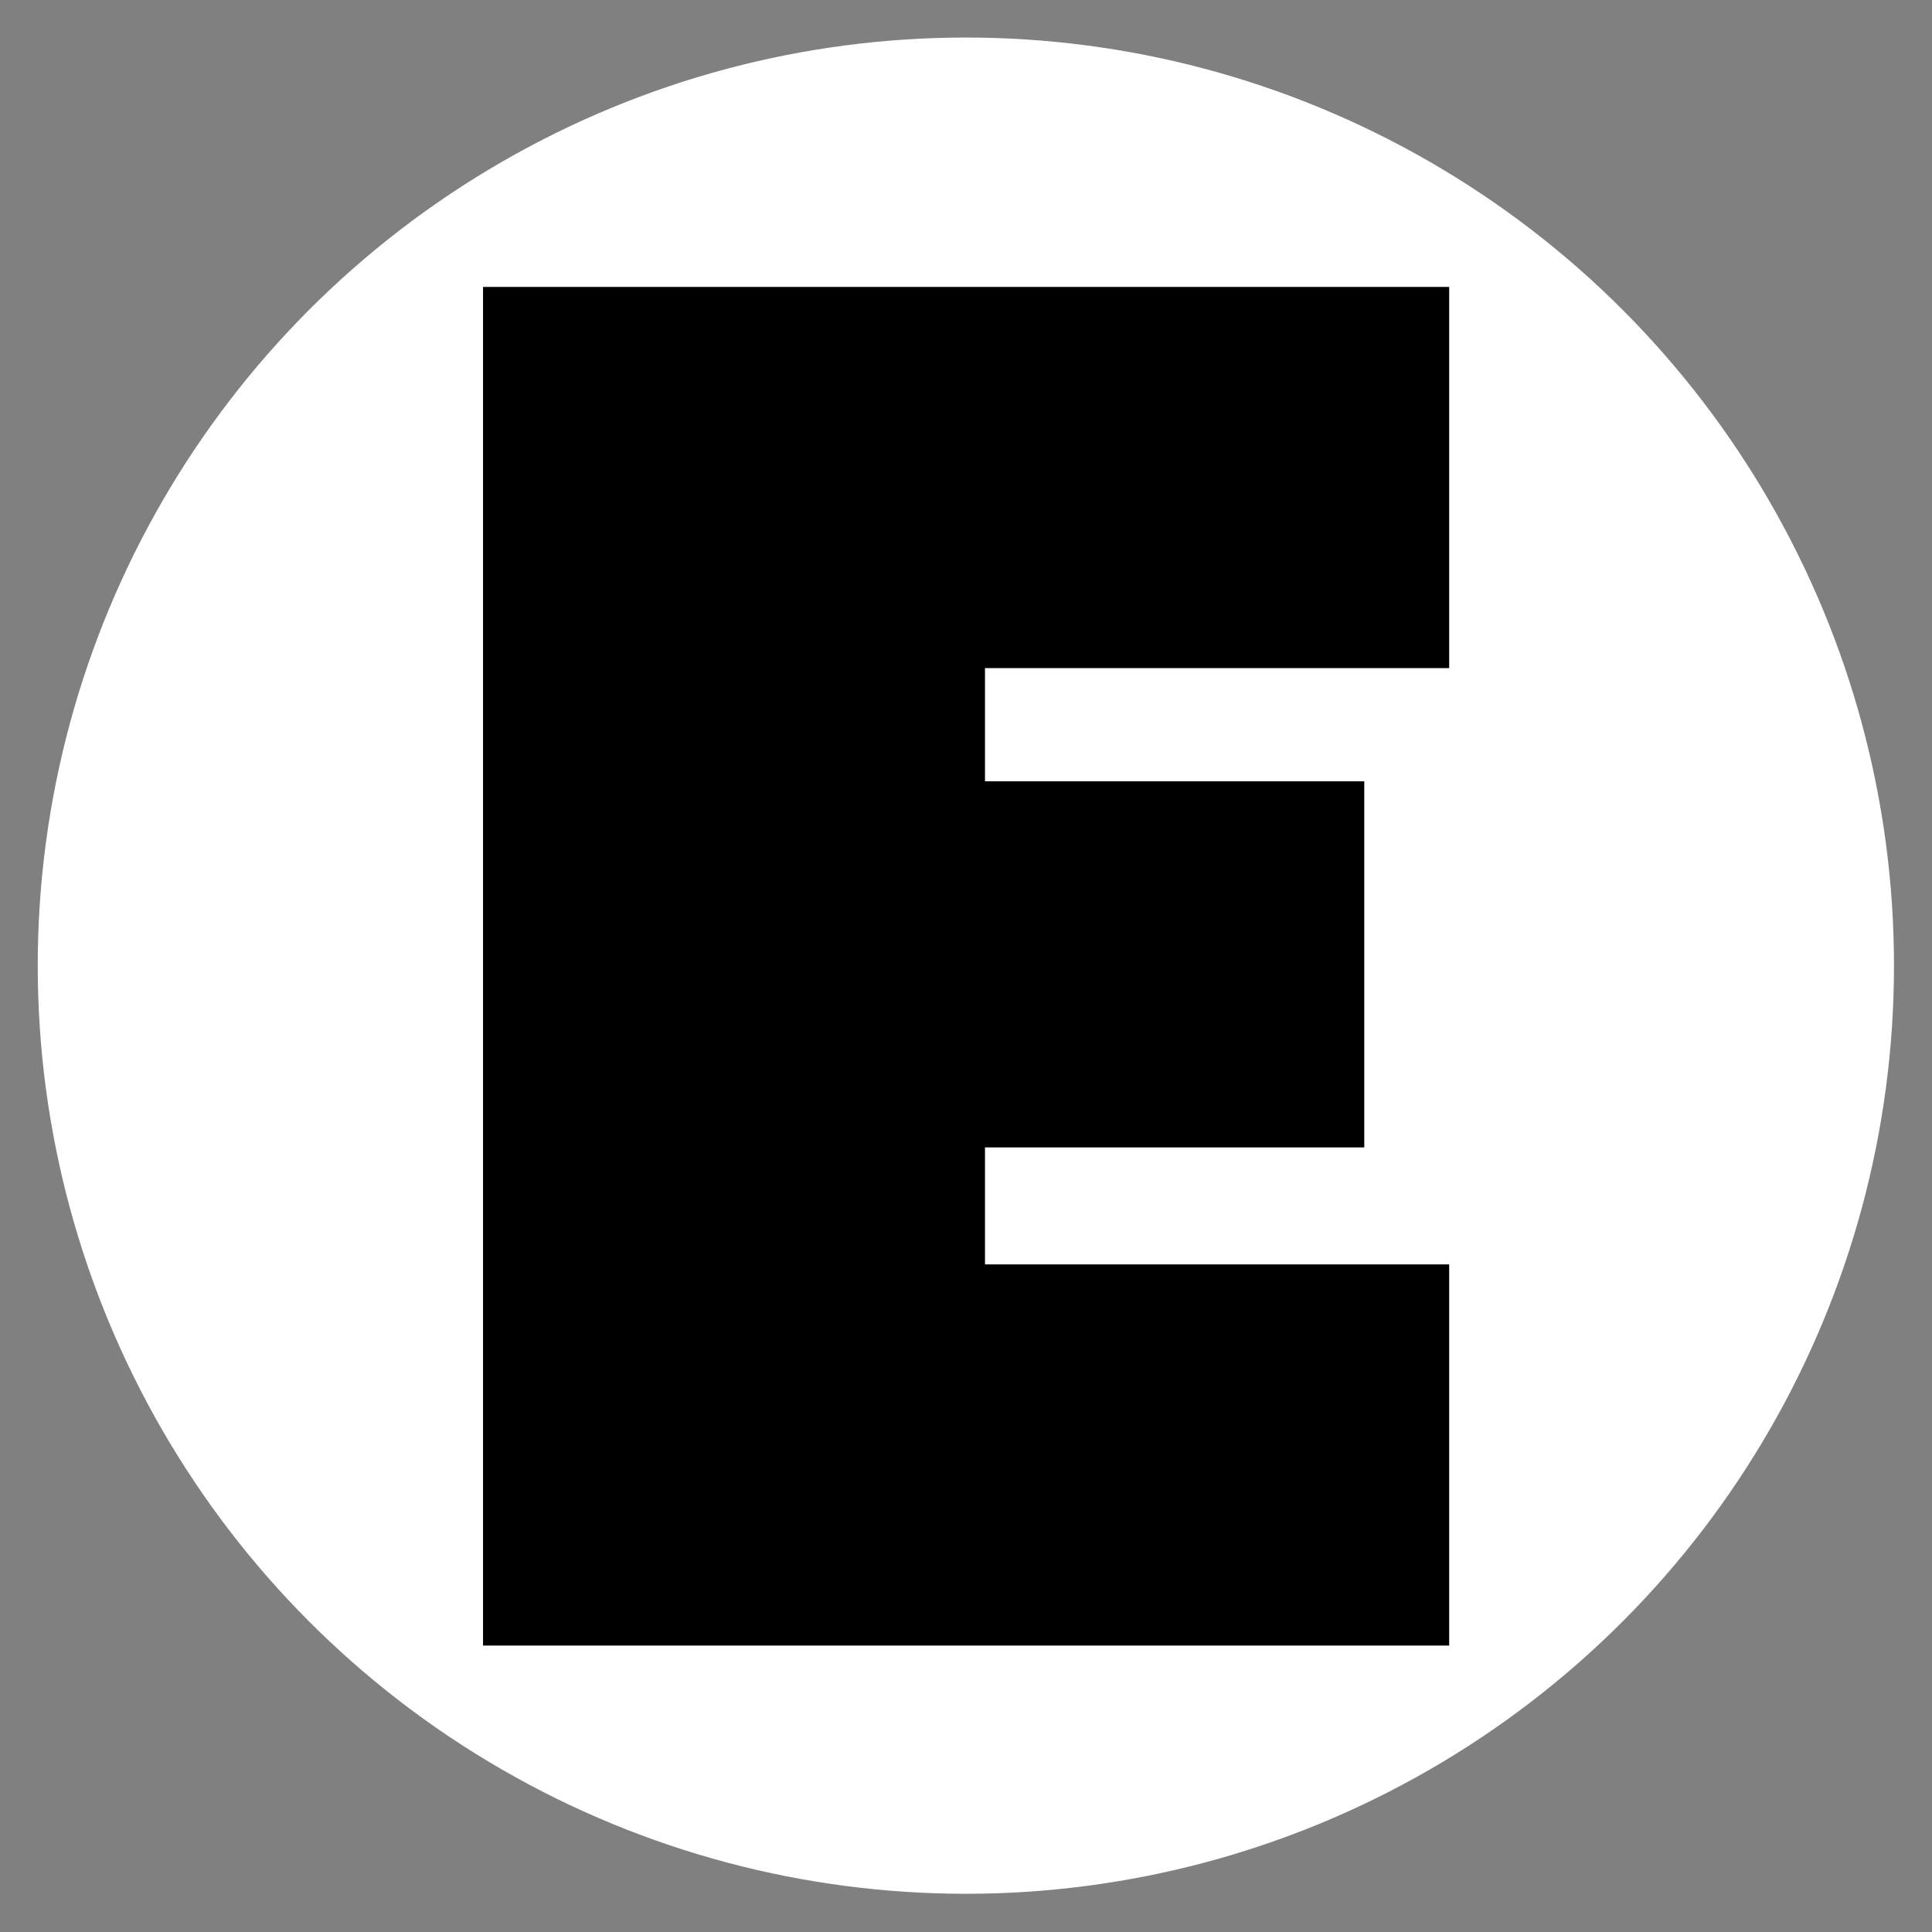
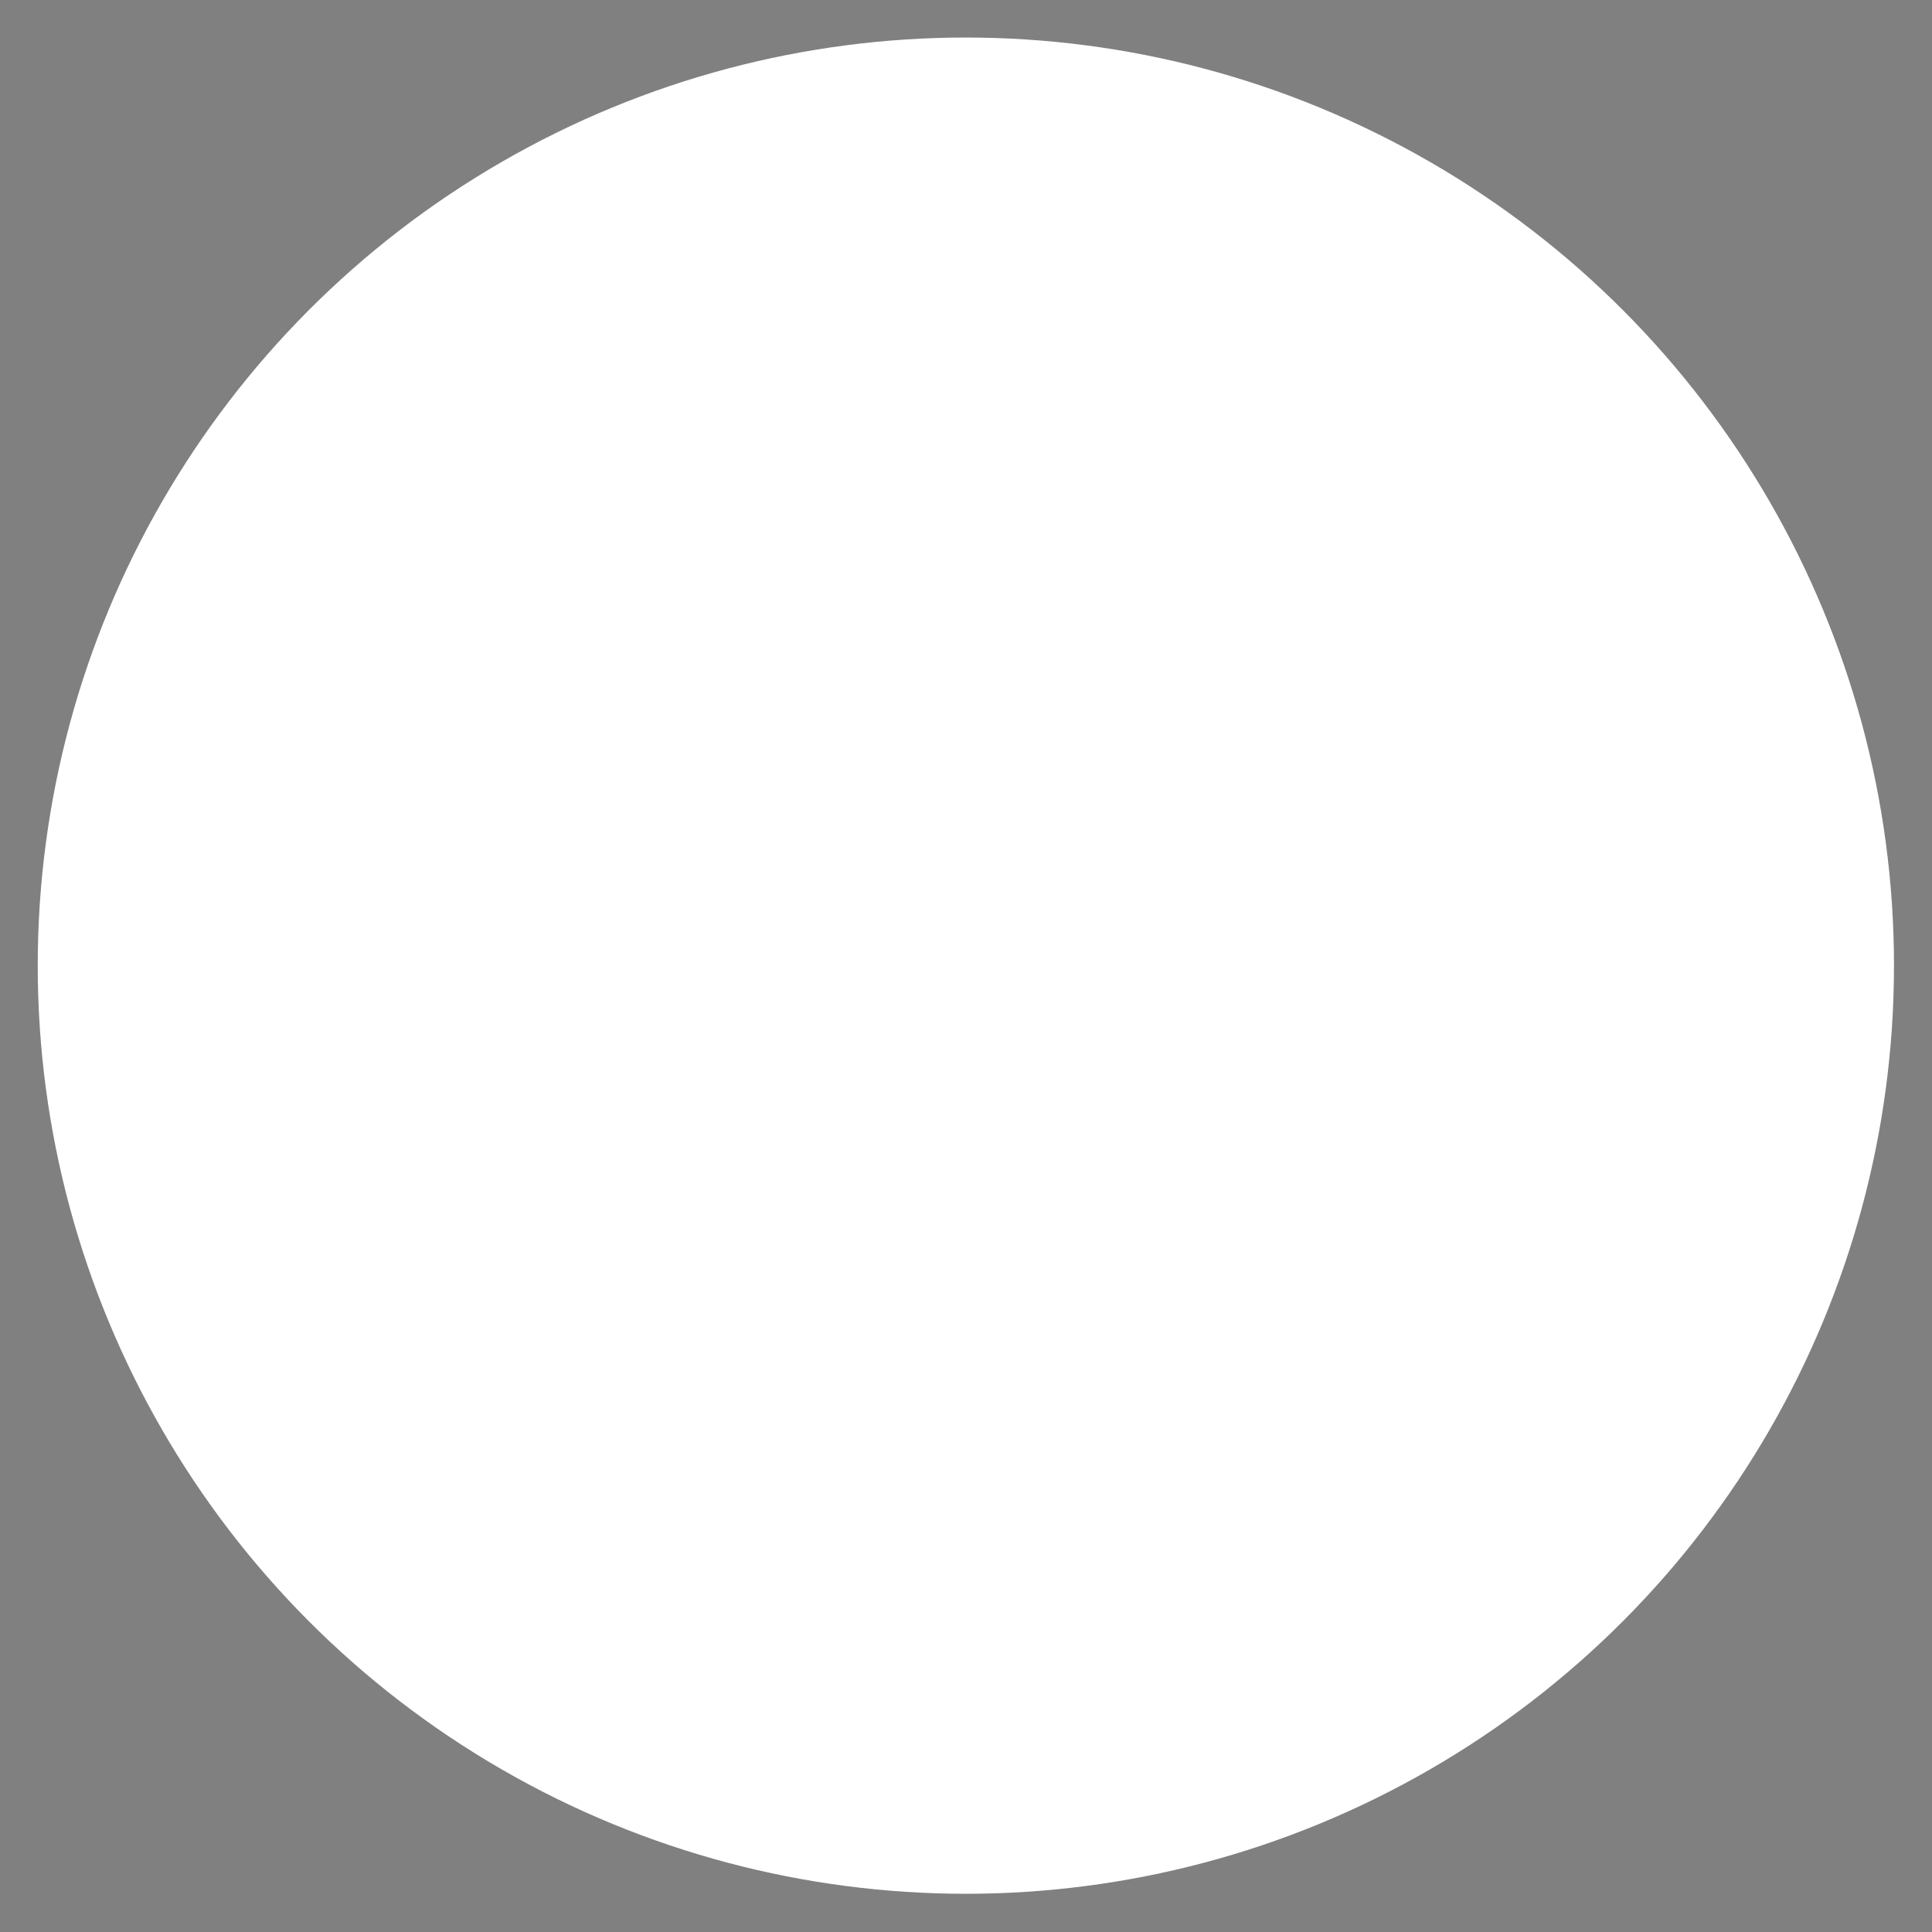
<svg xmlns="http://www.w3.org/2000/svg" width="100%" height="100%" viewBox="0 0 256 256" version="1.1" xml:space="preserve" style="fill-rule:evenodd;clip-rule:evenodd;stroke-linejoin:round;stroke-miterlimit:2;">
  <rect x="0" y="0" width="256" height="256" fill="#808080" stroke="none" />
  <g transform="matrix(1,0,0,1,0,-181)">
    <g id="Artboard2" transform="matrix(0.931,0,0,0.931,0,12.505)">
      <rect x="0" y="181" width="275" height="275" style="fill:none;" />
      <g transform="matrix(1.032,0,0,1.032,5.371,-0.467)">
        <circle cx="128" cy="309" r="128" style="fill:white;" />
      </g>
      <g transform="matrix(1.475,0,0,1.475,64.518,204.547)">
-         <path d="M2.869,142.807L2.869,11.711L96.093,11.711L96.093,48.491L51.302,48.491L51.302,59.416L87.9,59.416L87.9,94.739L51.302,94.739L51.302,106.028L96.093,106.028L96.093,142.807L2.869,142.807Z" />
-       </g>
+         </g>
    </g>
  </g>
</svg>